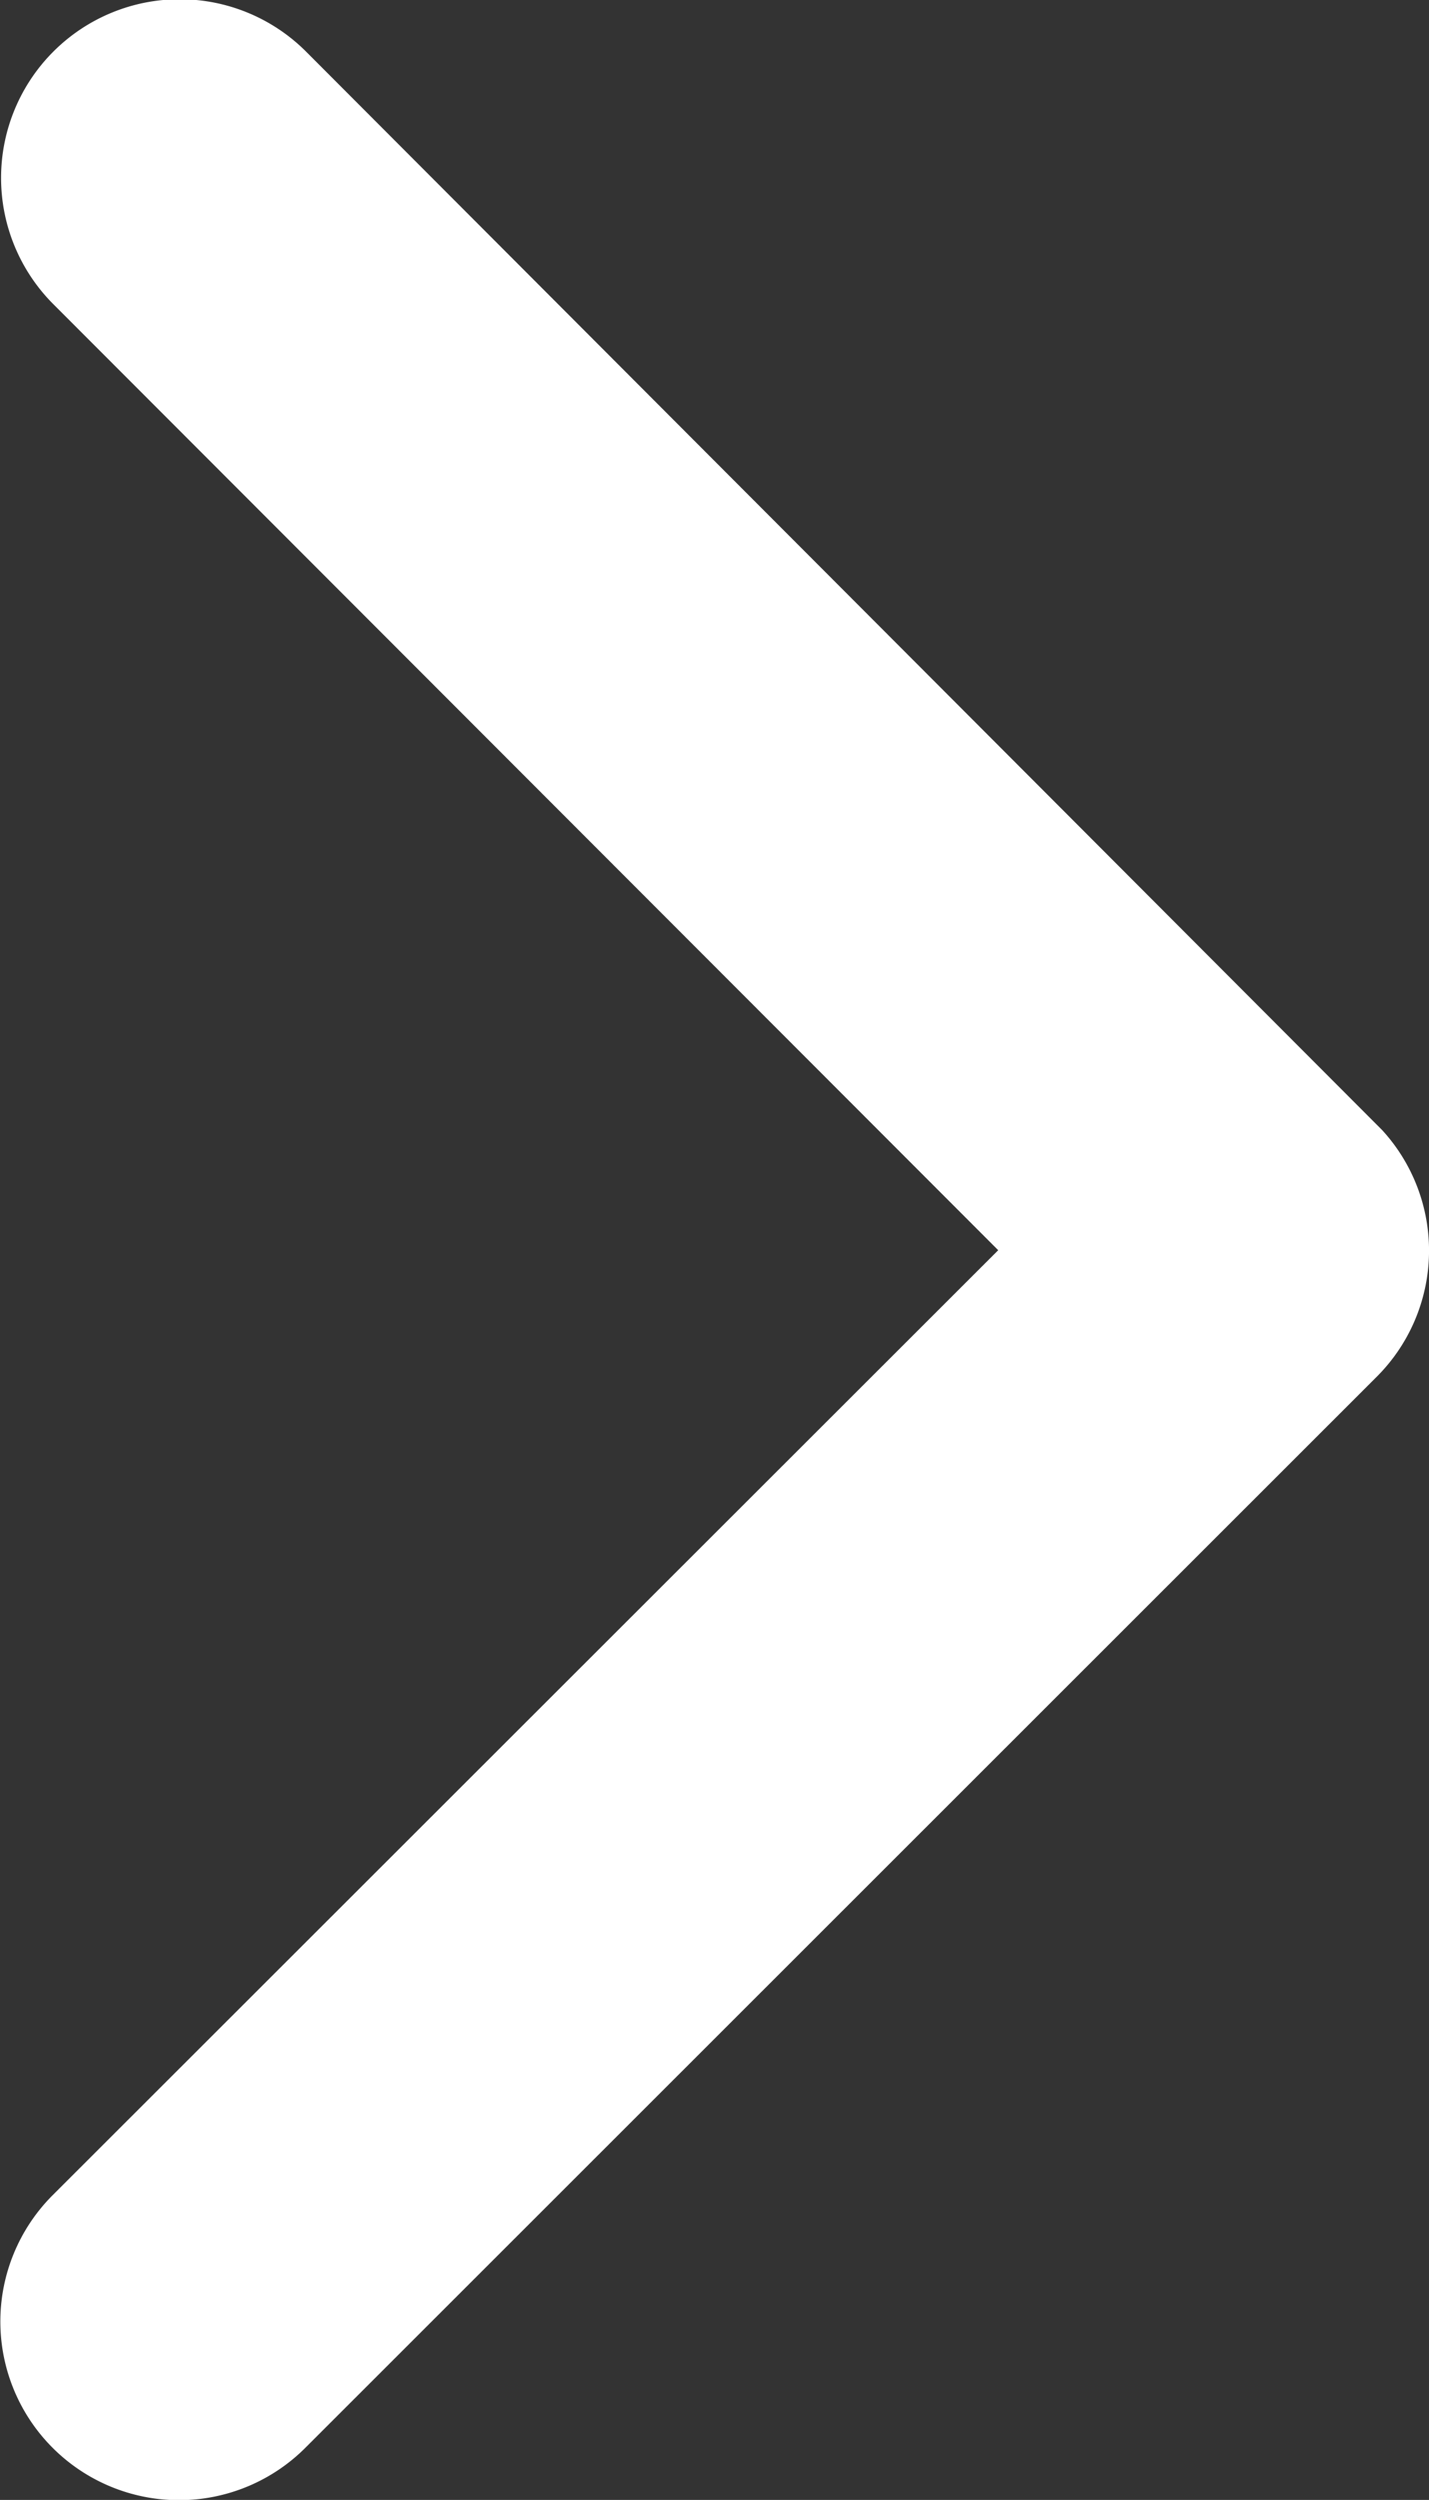
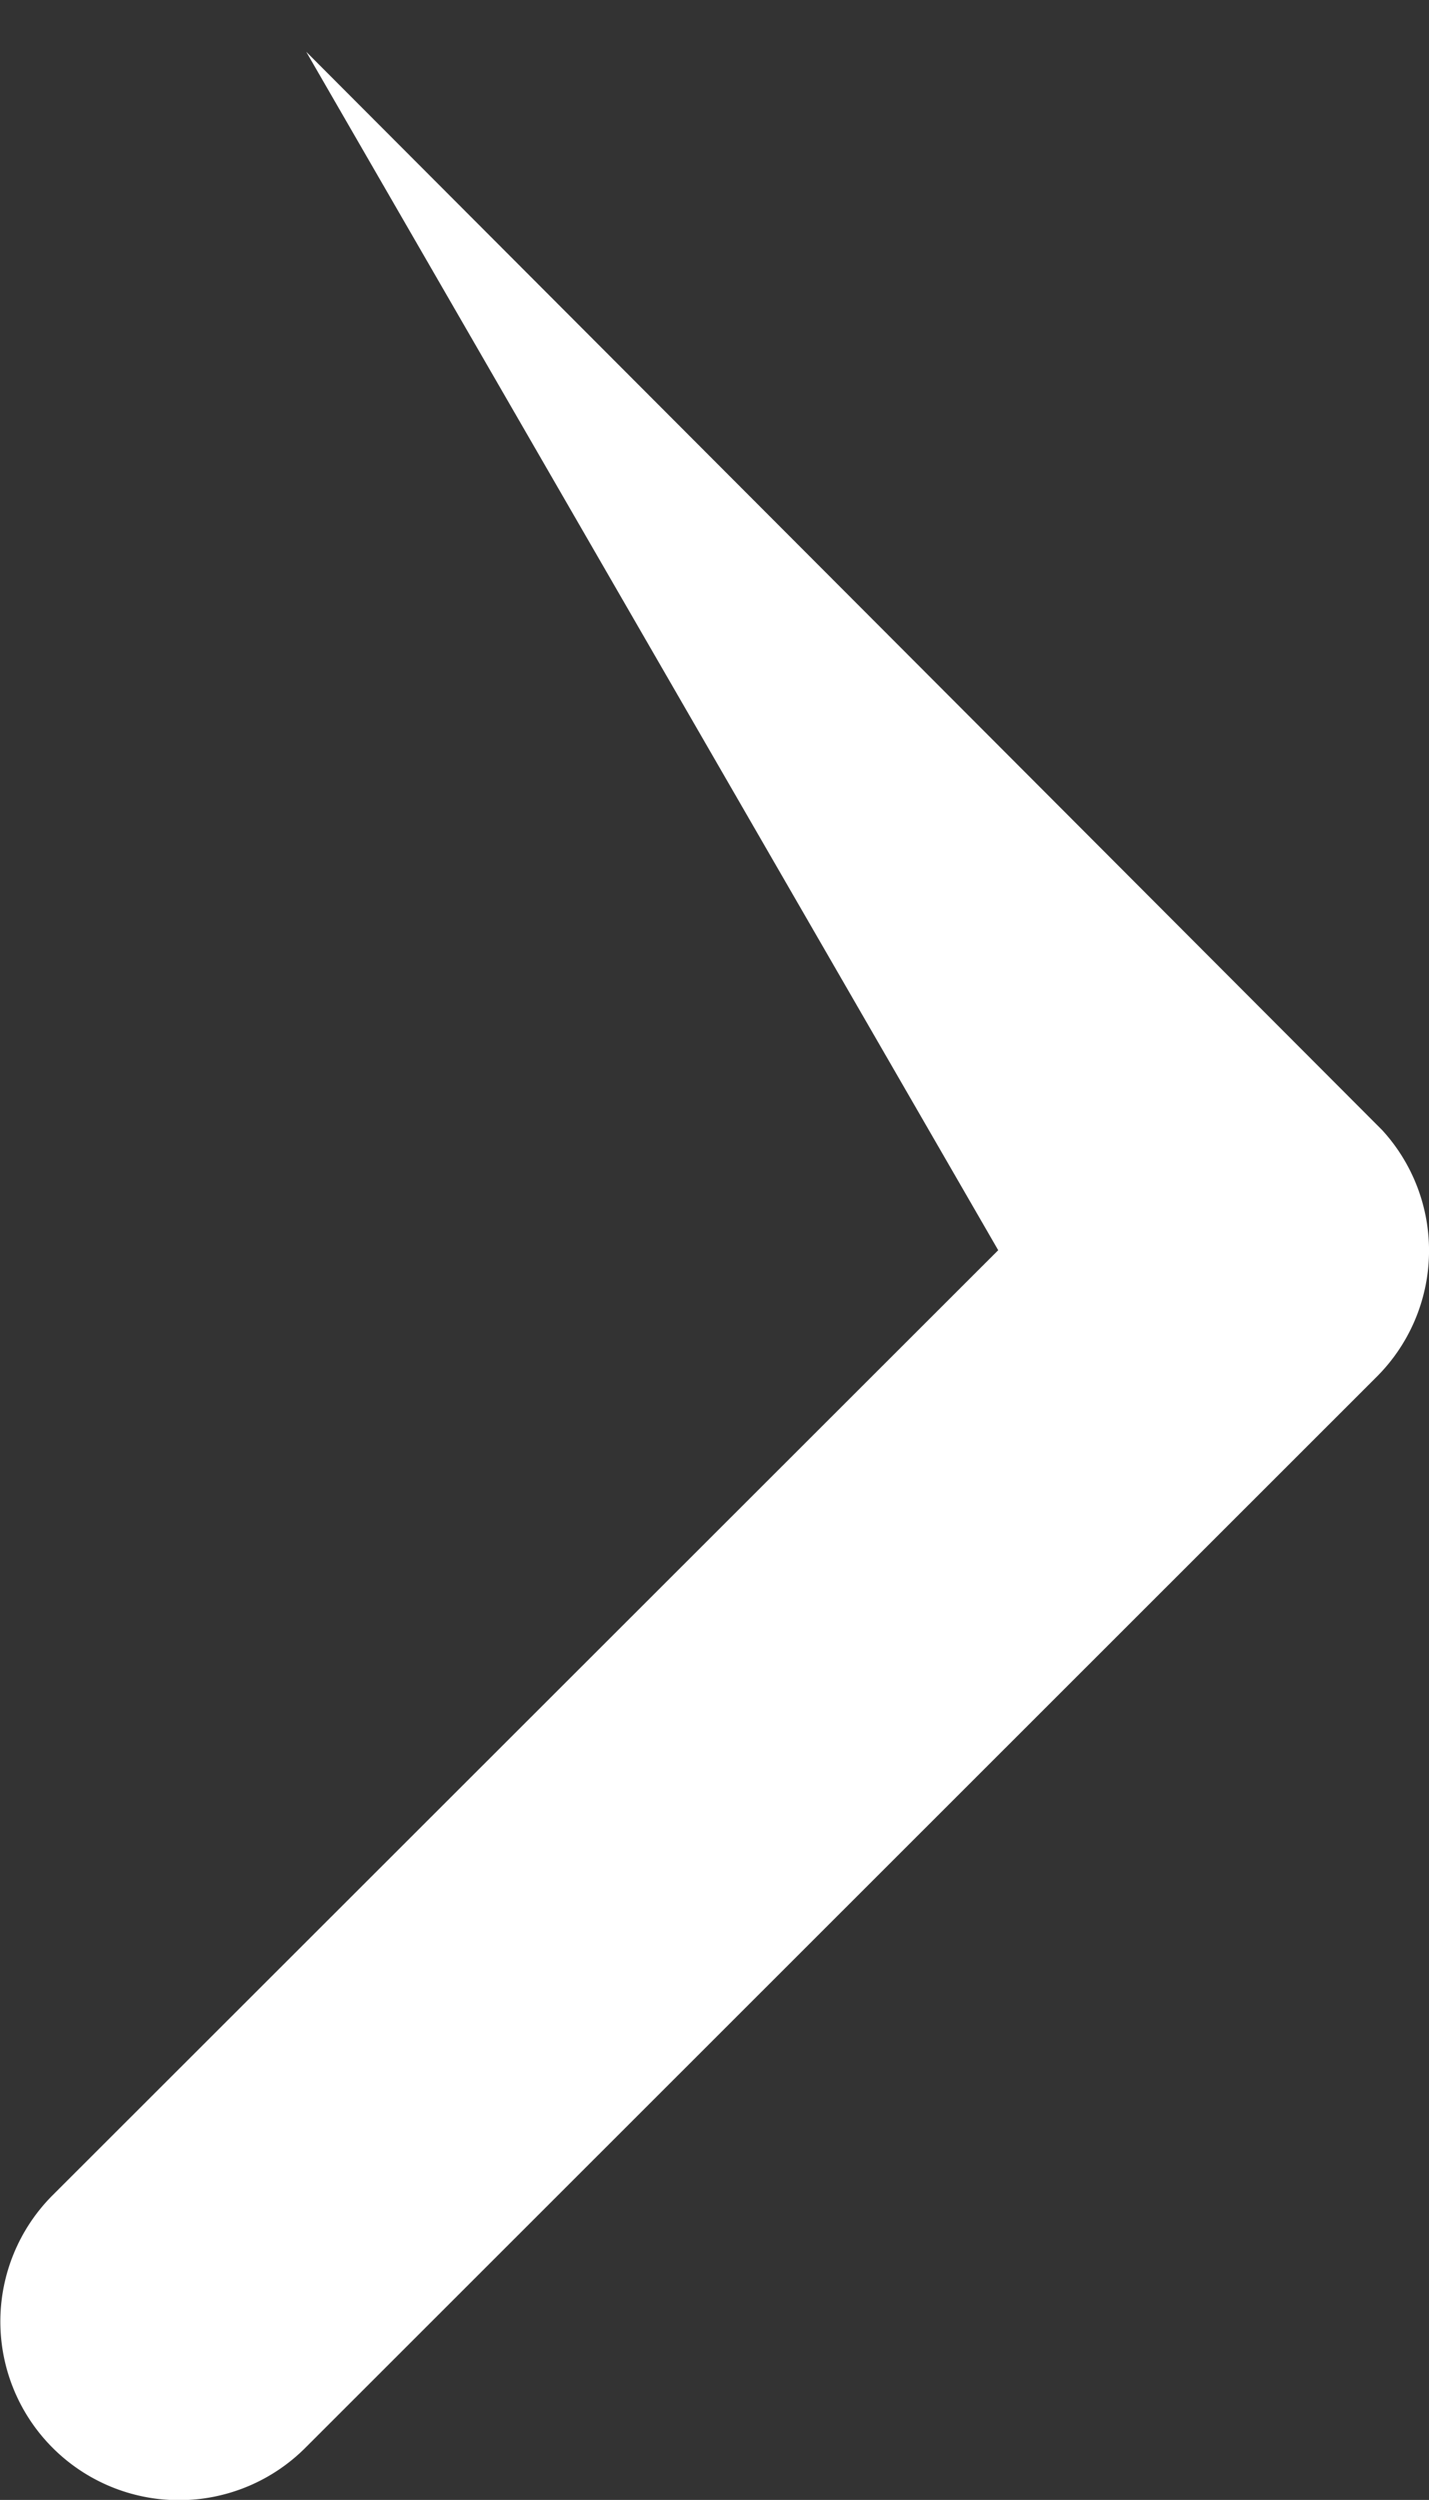
<svg xmlns="http://www.w3.org/2000/svg" width="19.88" height="34.773">
  <rect width="100%" height="100%" fill="#333333" stroke="none" />
-   <path d="M13.887 17.39L.73 30.537a2.485 2.485 0 003.52 3.509l14.907-14.9a2.48 2.48 0 00.072-3.426L4.26.72A2.485 2.485 0 10.74 4.229z" fill="#fff" />
+   <path d="M13.887 17.39L.73 30.537a2.485 2.485 0 003.52 3.509l14.907-14.9a2.48 2.48 0 00.072-3.426L4.26.72z" fill="#fff" />
</svg>